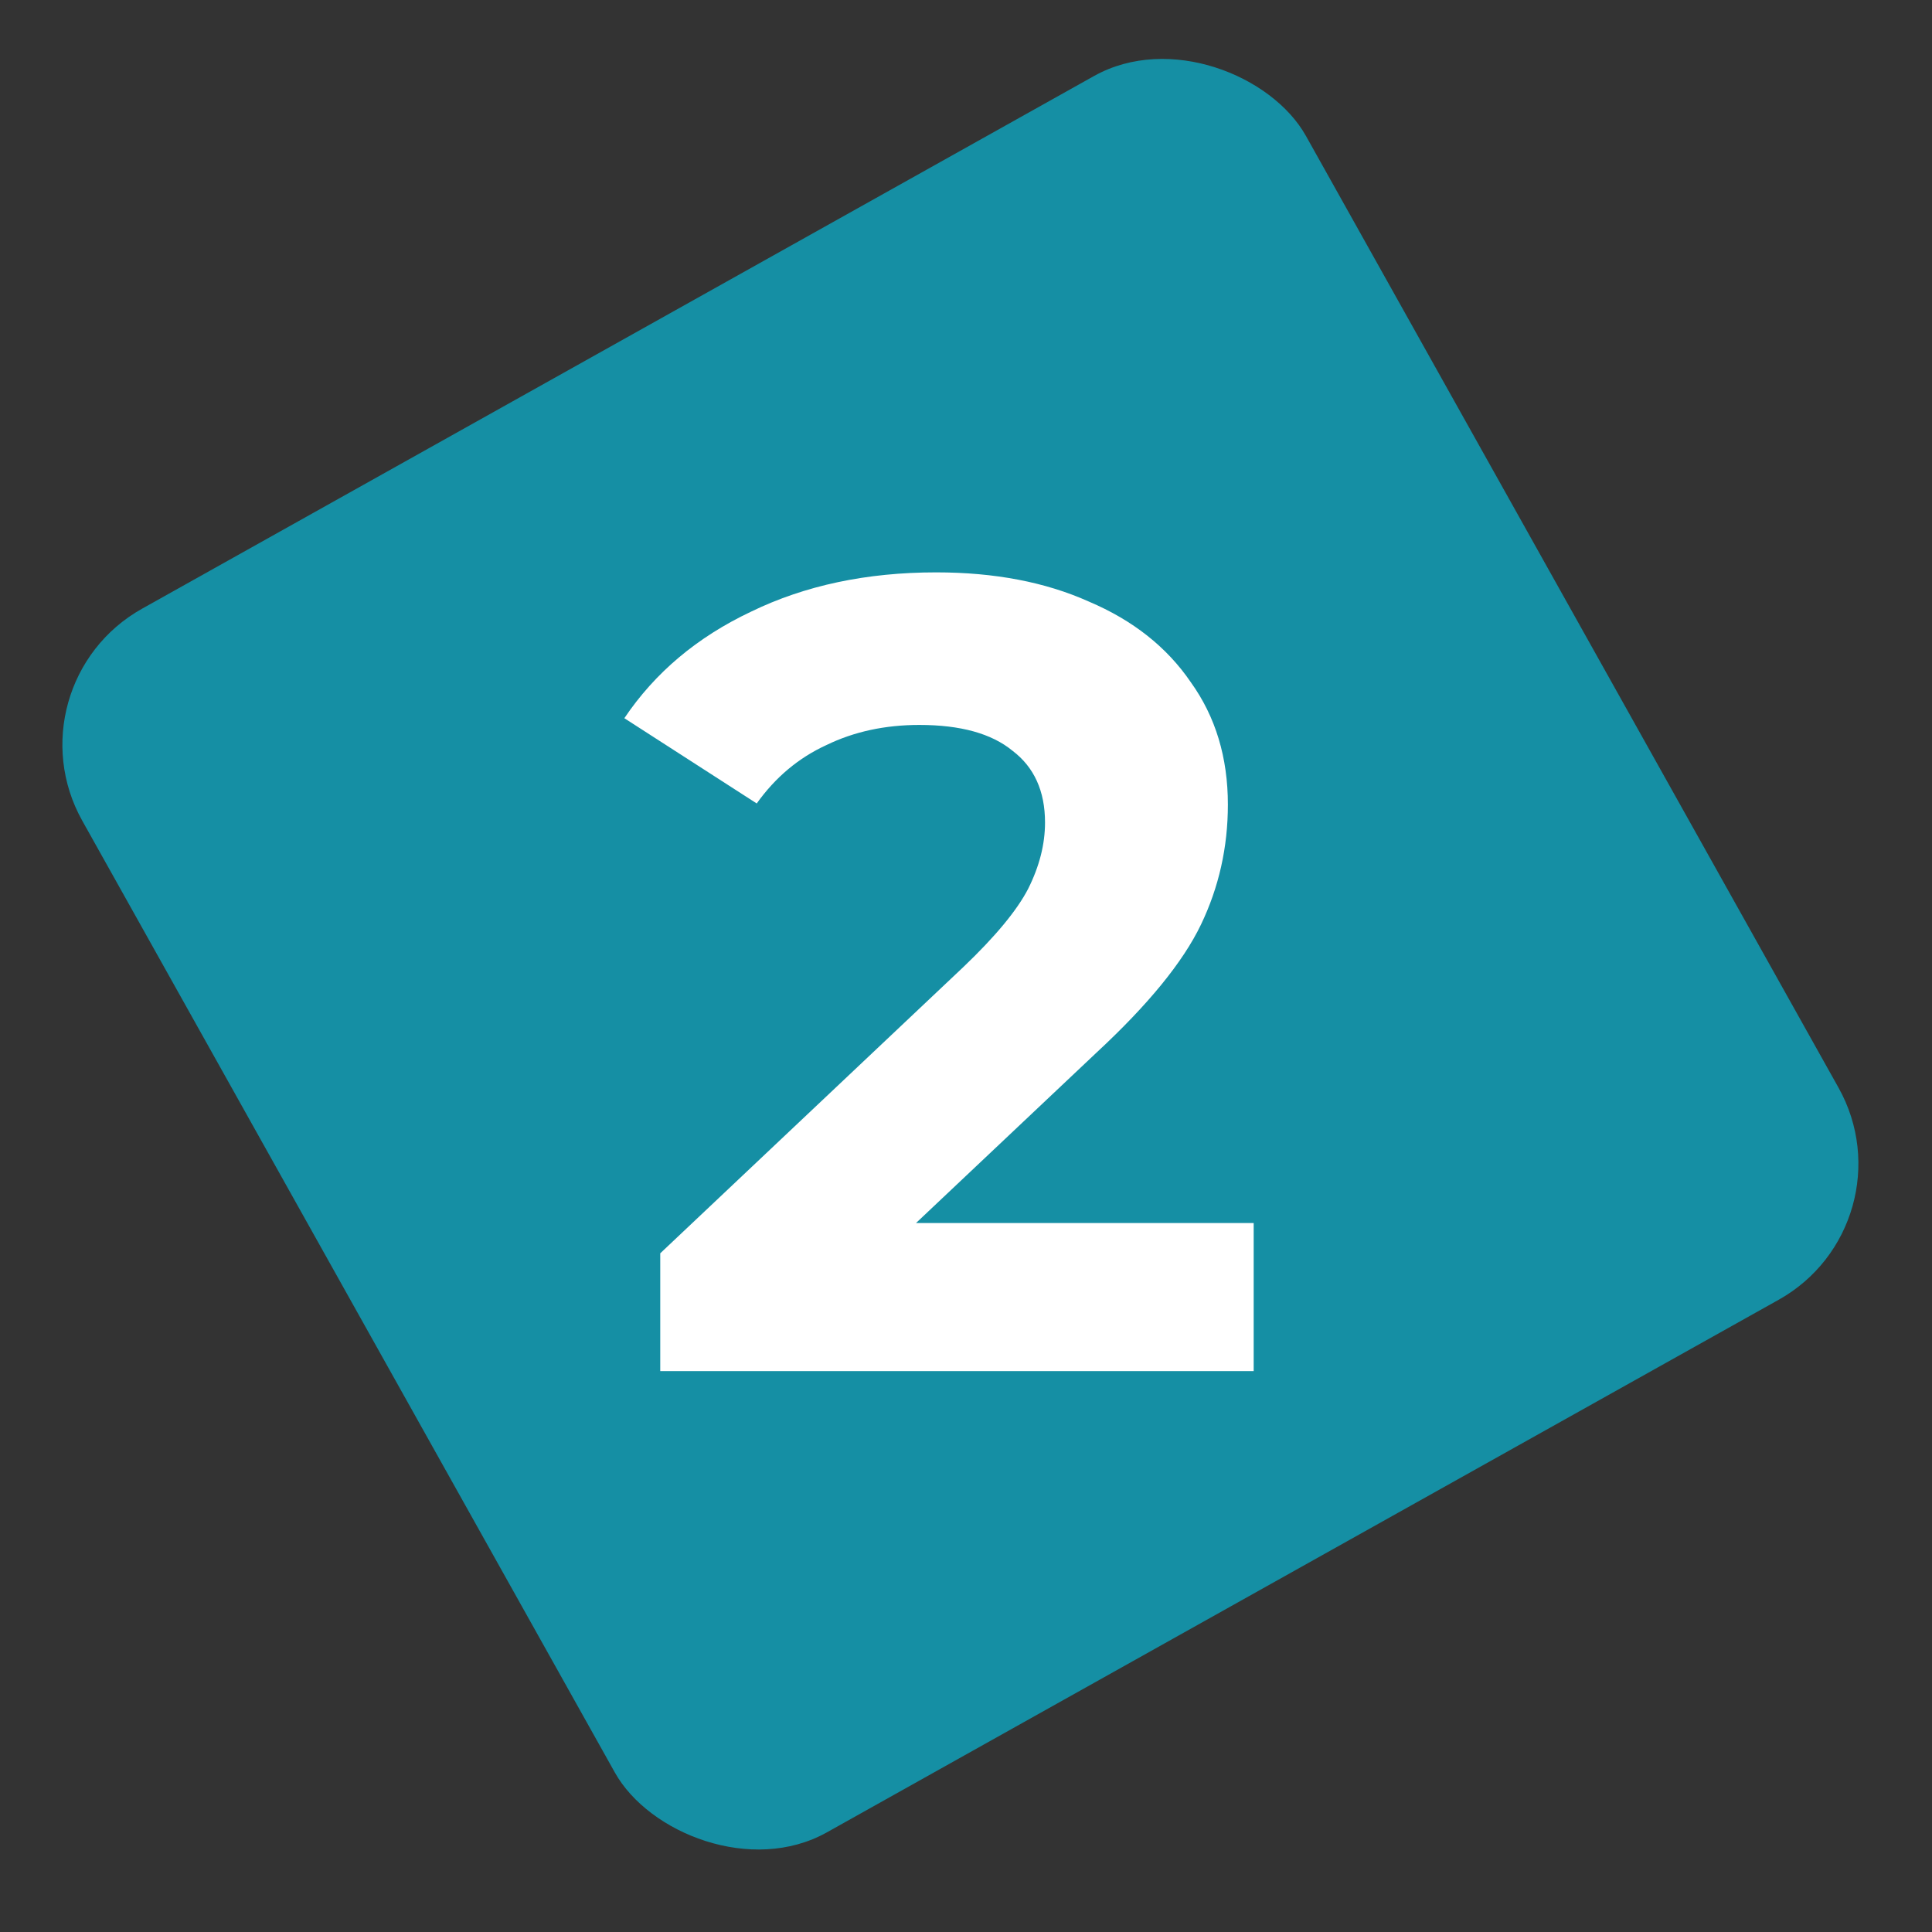
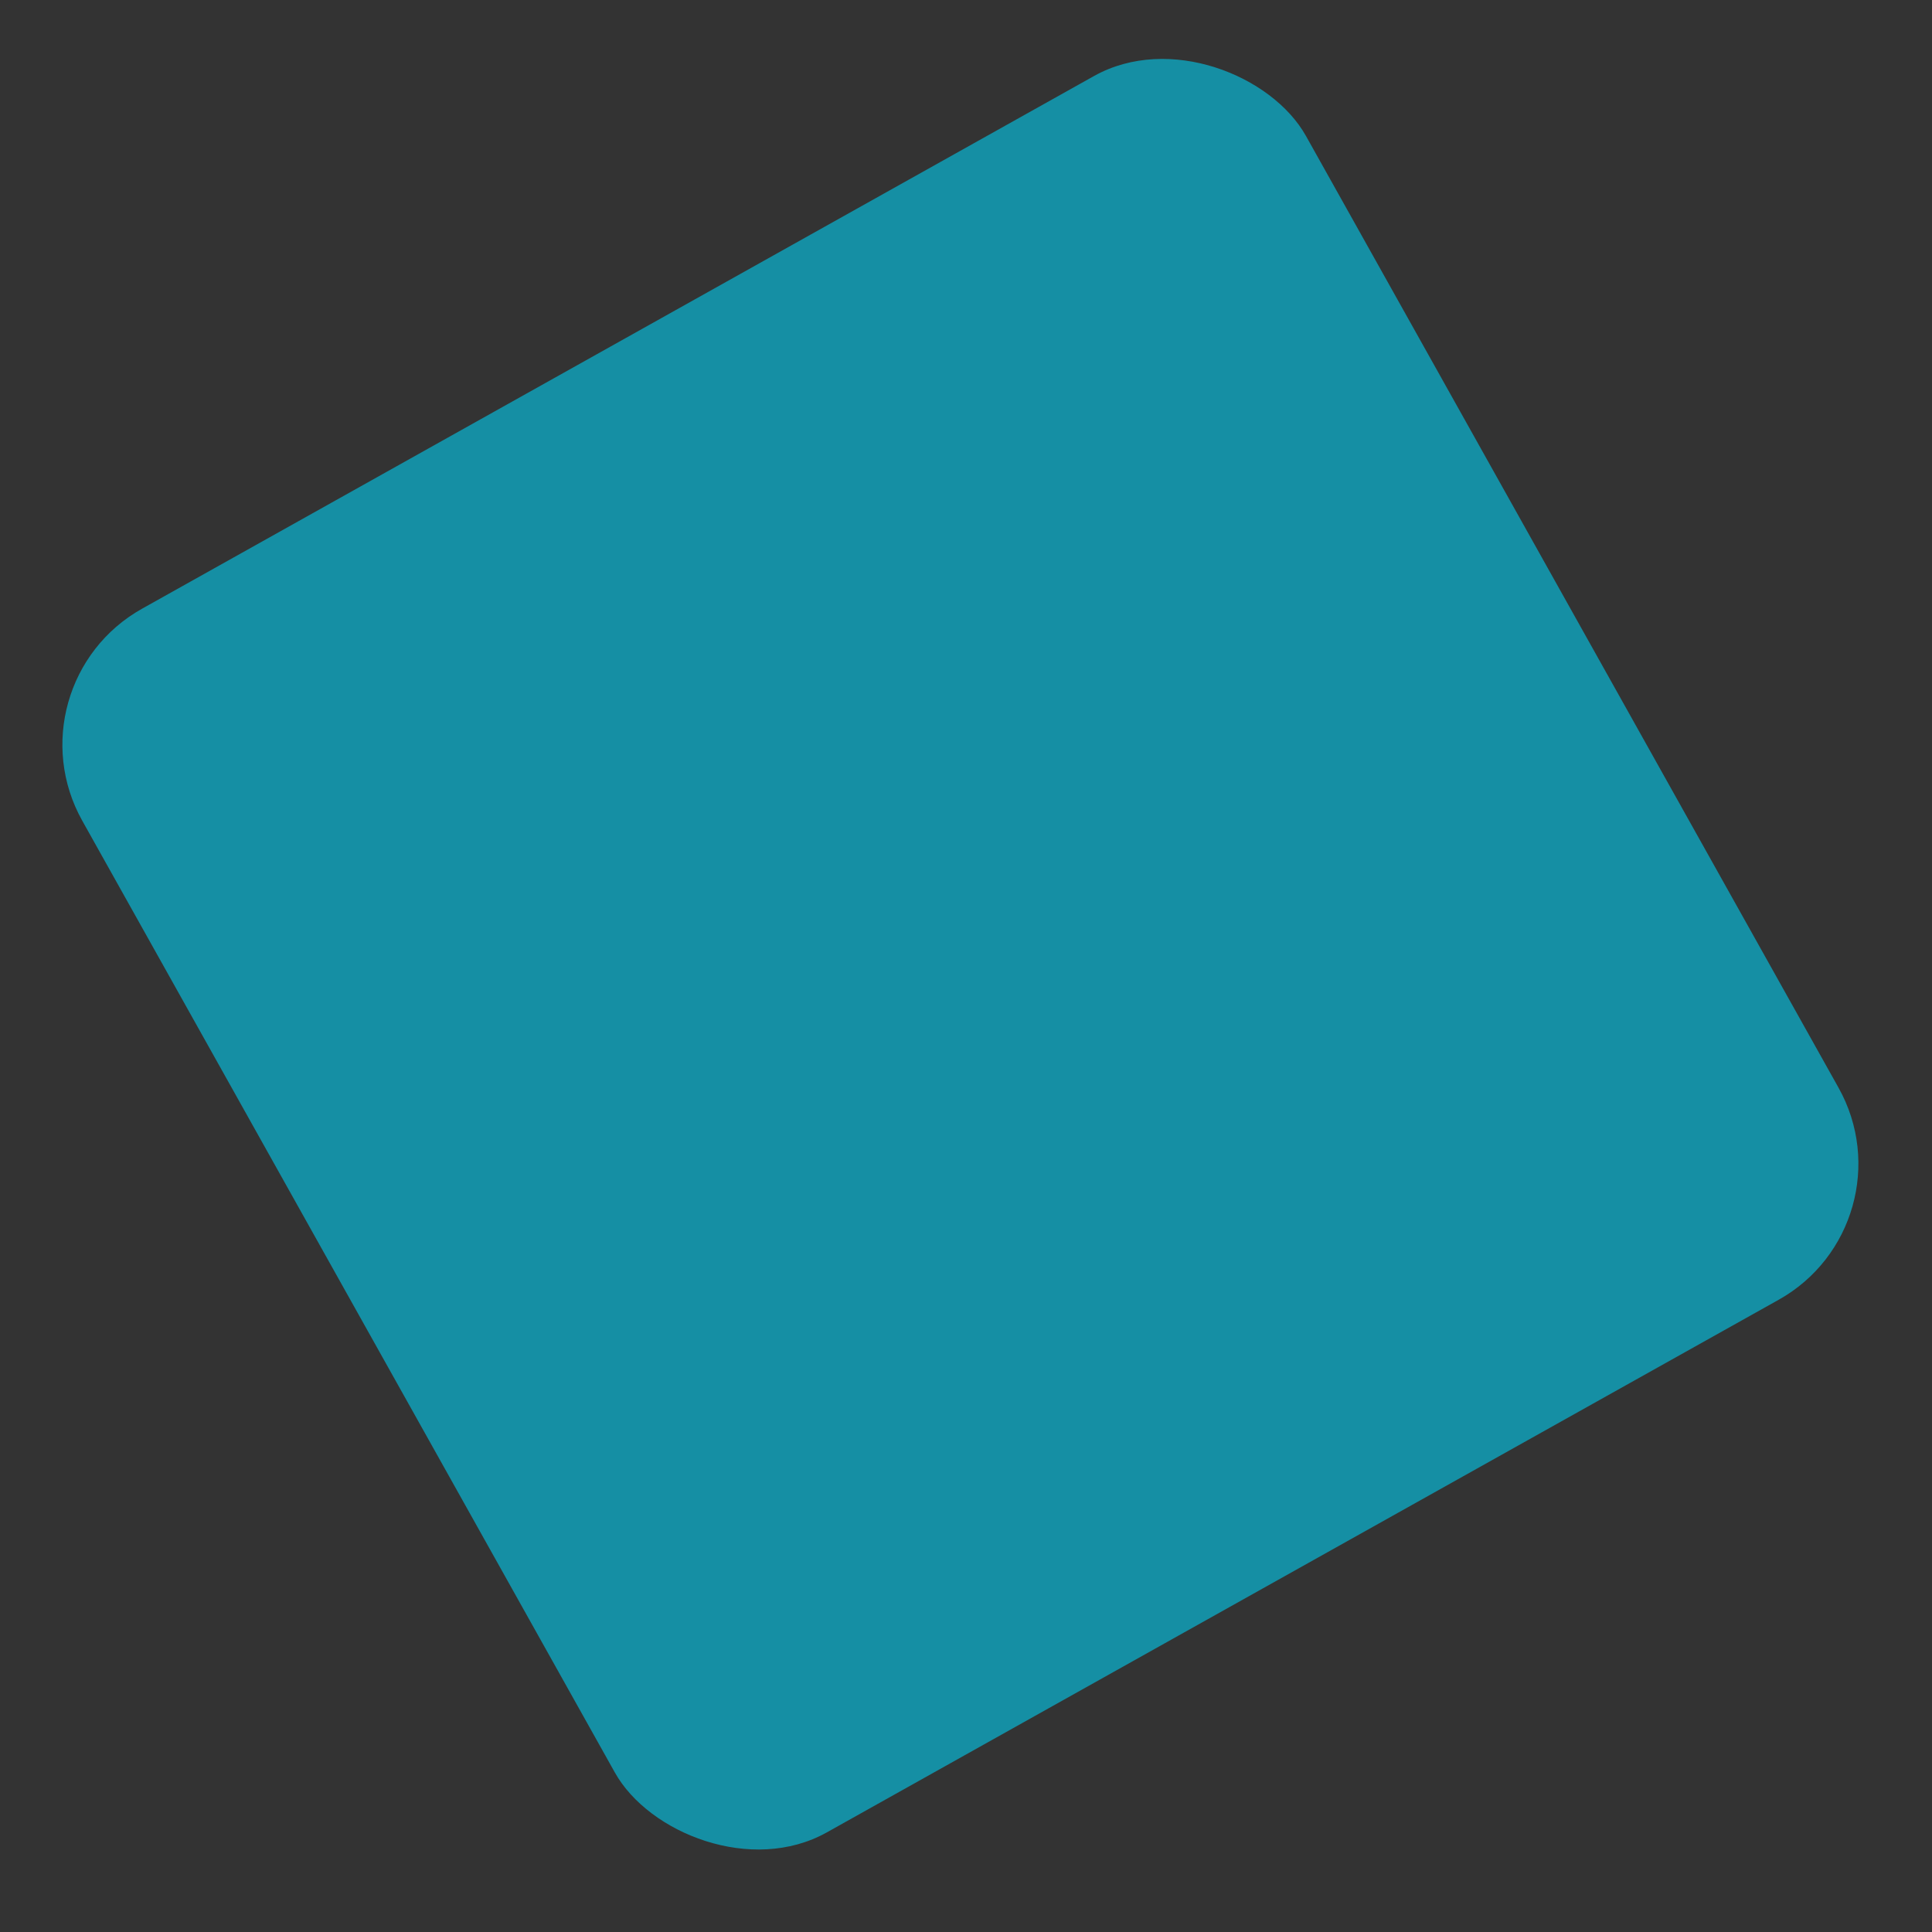
<svg xmlns="http://www.w3.org/2000/svg" width="62" height="62" viewBox="0 0 62 62" fill="none">
  <rect x="0" y="0" width="62" height="62" fill="#333333" stroke="none" />
  <rect x="0.198" y="21.974" width="45" height="45" rx="5" transform="rotate(-29.23 0.198 21.974)" fill="#158FA4" />
-   <path d="M40.232 39.248V44H21.188V40.22L30.908 31.04C31.94 30.056 32.636 29.216 32.996 28.52C33.356 27.8 33.536 27.092 33.536 26.396C33.536 25.388 33.188 24.62 32.492 24.092C31.82 23.54 30.824 23.264 29.504 23.264C28.4 23.264 27.404 23.48 26.516 23.912C25.628 24.32 24.884 24.944 24.284 25.784L20.036 23.048C21.02 21.584 22.376 20.444 24.104 19.628C25.832 18.788 27.812 18.368 30.044 18.368C31.916 18.368 33.548 18.68 34.94 19.304C36.356 19.904 37.448 20.768 38.216 21.896C39.008 23 39.404 24.308 39.404 25.82C39.404 27.188 39.116 28.472 38.54 29.672C37.964 30.872 36.848 32.24 35.192 33.776L29.396 39.248H40.232Z" fill="white" />
</svg>